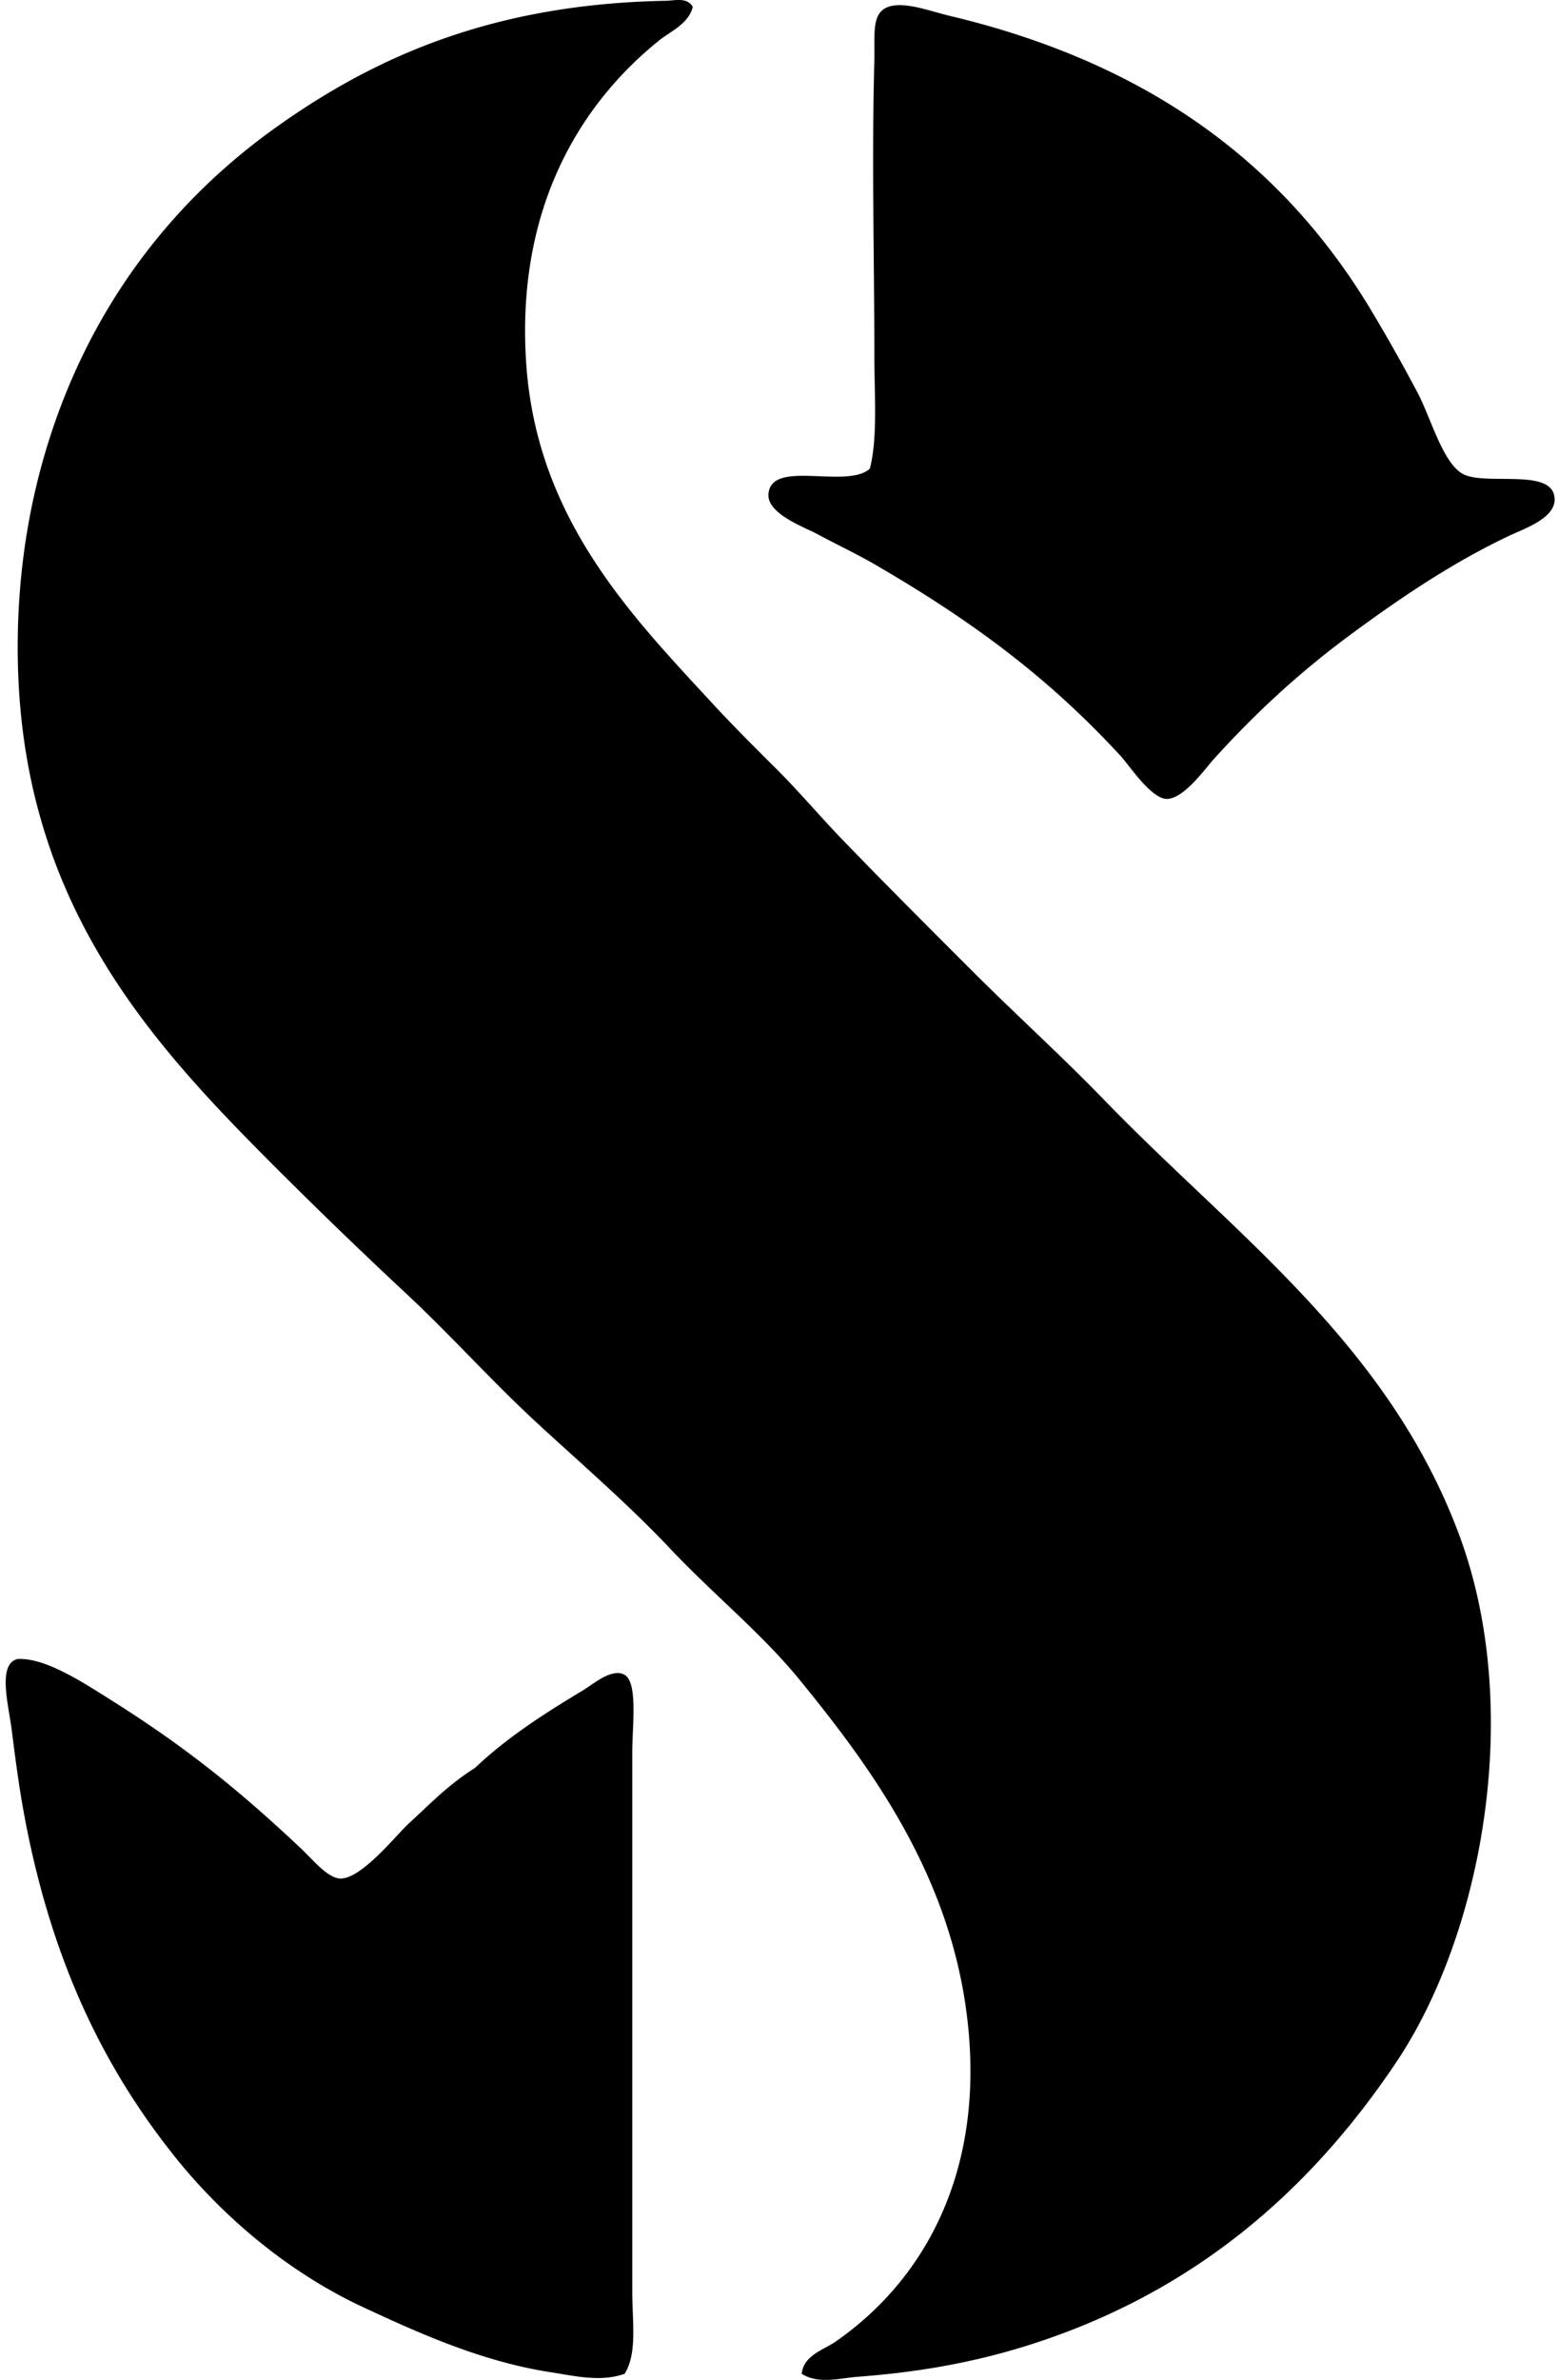
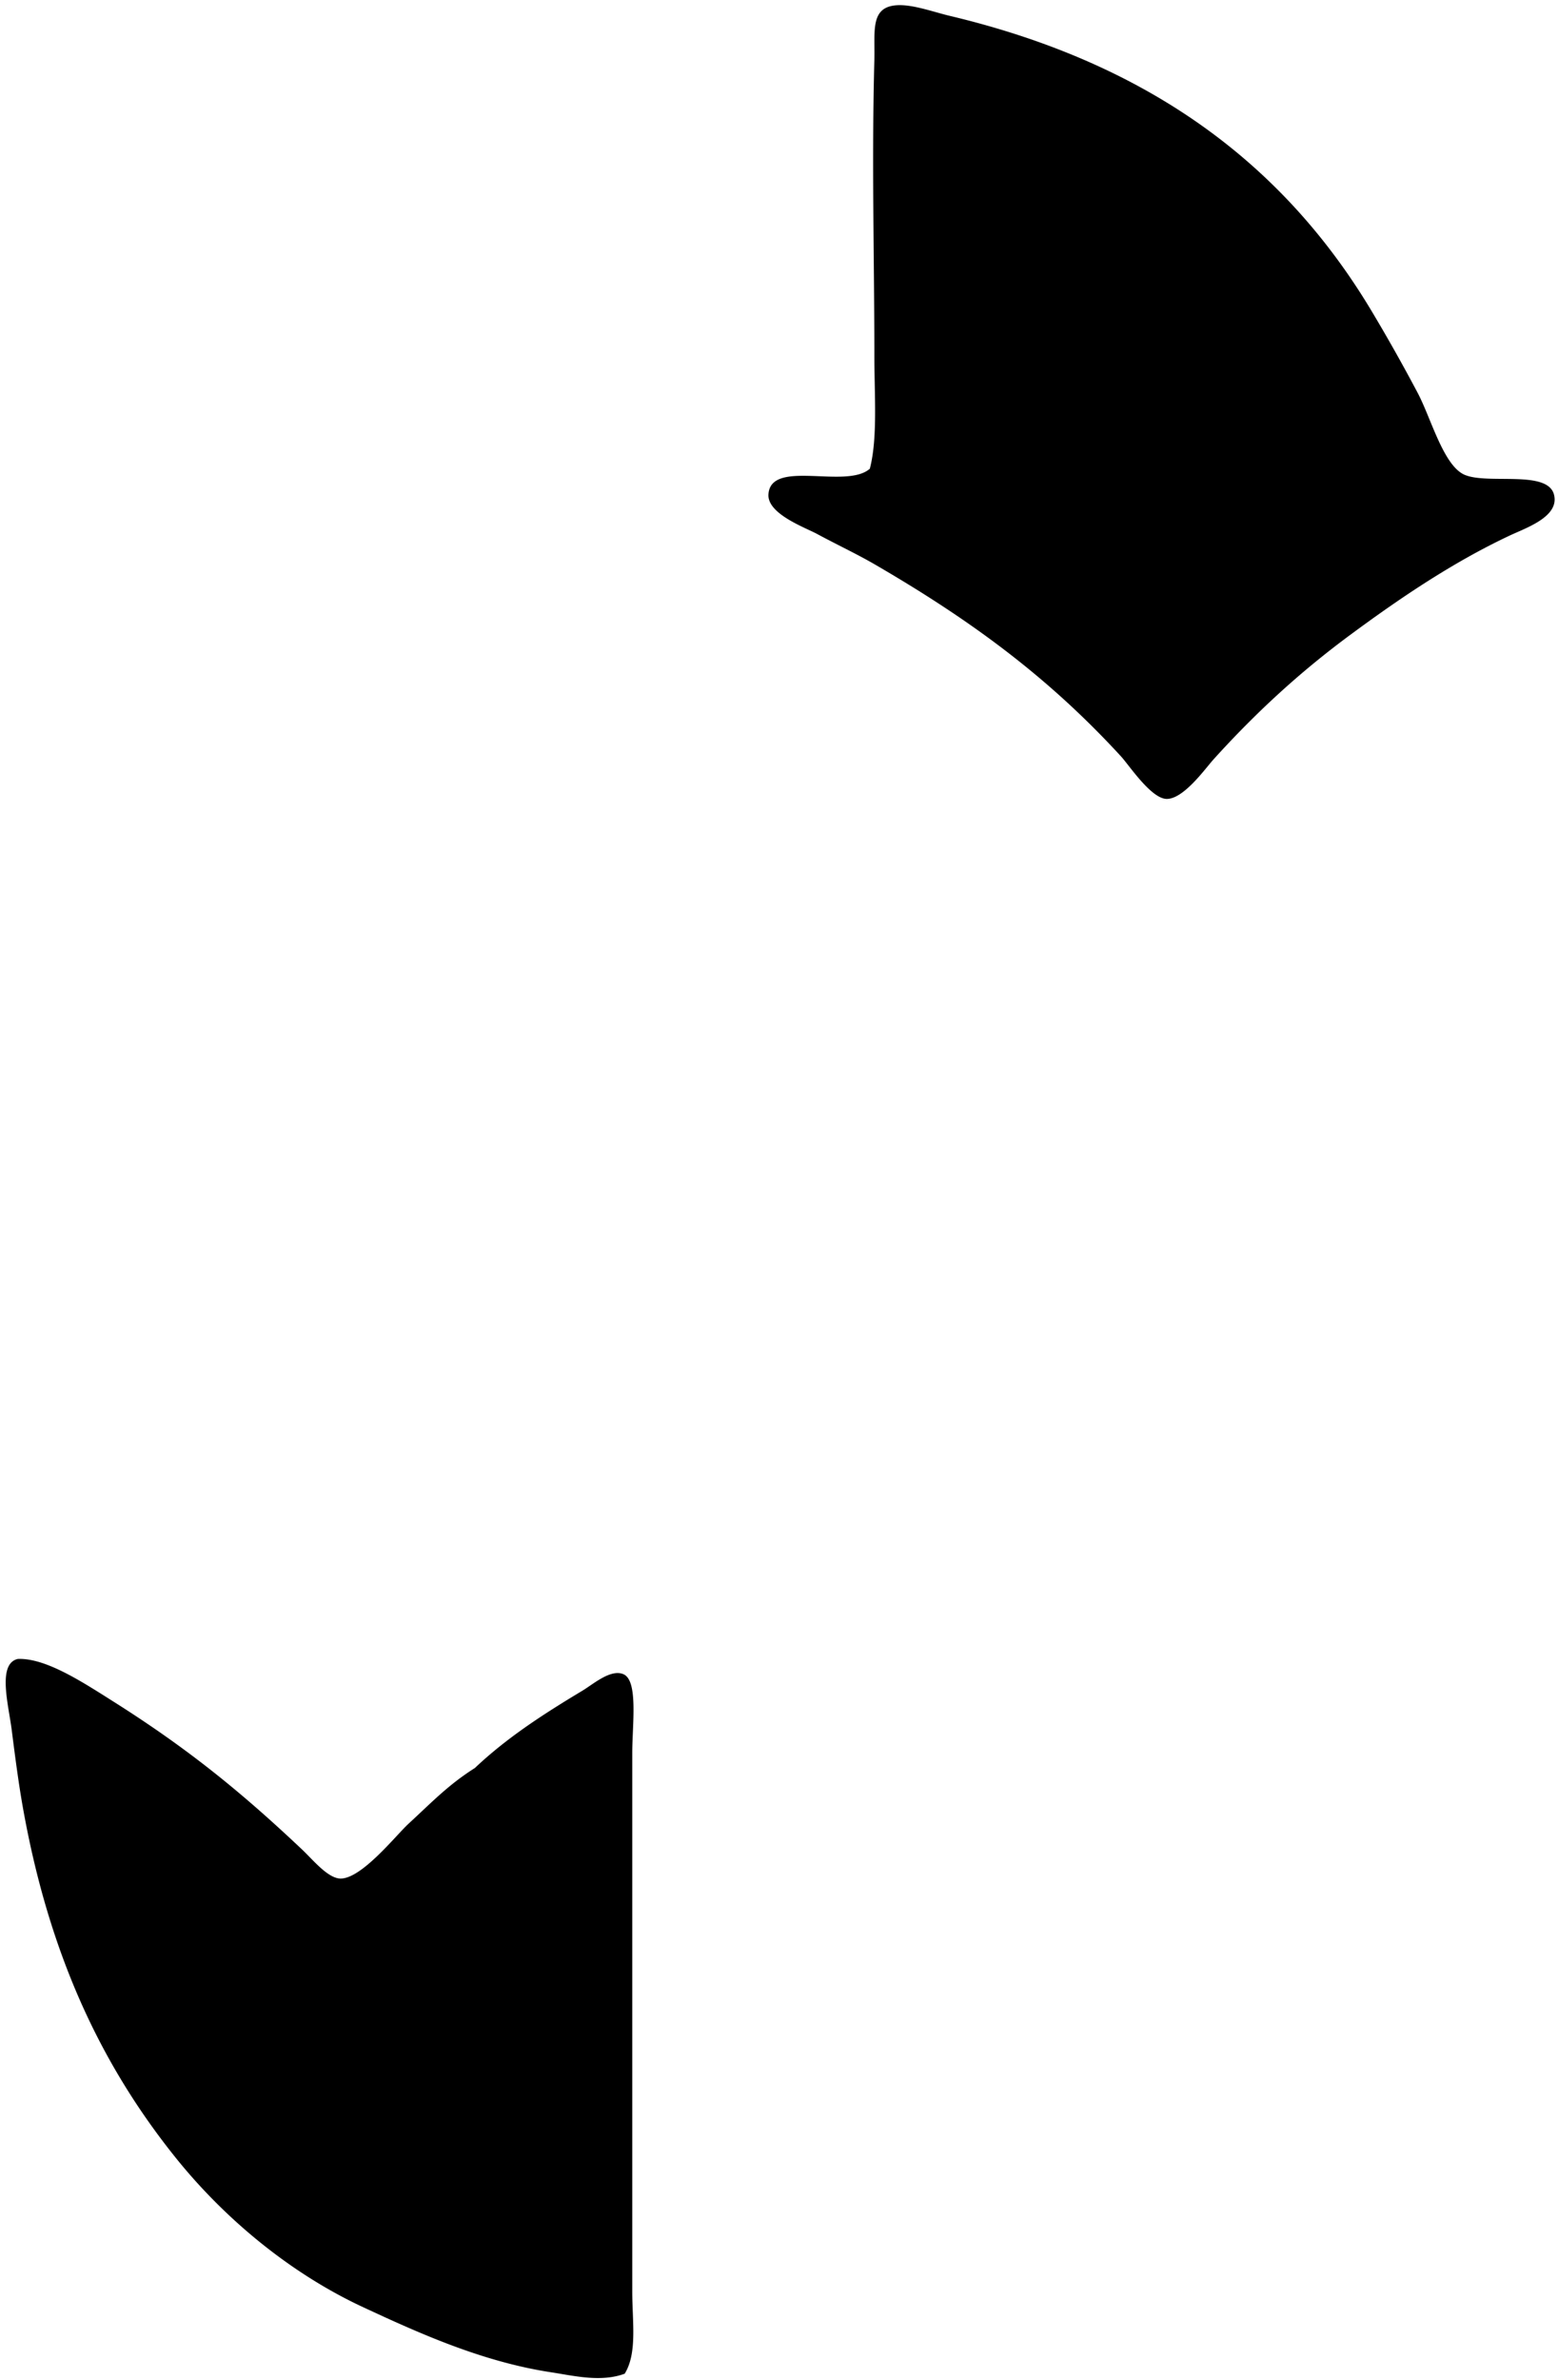
<svg xmlns="http://www.w3.org/2000/svg" width="131" height="200" fill="none" viewBox="0 0 131 200">
-   <path fill="#000" fill-rule="evenodd" d="M58.25.578c-.354 1.432-1.86 2.045-2.8 2.797-6.871 5.52-12.087 14.391-11.2 27.233.904 13.032 8.882 21.168 15.654 28.508 1.75 1.898 3.627 3.755 5.473 5.6 1.83 1.831 3.537 3.853 5.344 5.73 3.609 3.745 7.272 7.4 10.943 11.069 3.7 3.703 7.602 7.227 11.2 10.945 10.814 11.182 23.75 20.349 29.778 36.398 5.572 14.832 1.935 33.73-5.219 44.414-7.353 10.979-17.251 19.584-31.305 23.925-4.255 1.315-8.733 2.148-13.998 2.543-1.506.113-3.287.655-4.709-.251.147-1.54 1.844-2.017 2.8-2.674 7.138-4.915 12.472-13.716 11.197-26.466-1.234-12.346-7.958-21.582-14.253-29.275-3.127-3.815-7.21-7.12-10.818-10.94-3.506-3.719-7.528-7.175-11.199-10.566-3.765-3.473-7.212-7.335-10.943-10.818a434.642 434.642 0 0 1-11.071-10.689C12.469 87.41 1.489 75.524 1.489 54.411c0-6.793 1.103-13.033 3.056-18.705C8.177 25.153 14.687 16.795 23.126 10.76 31.696 4.624 41.668.334 55.958.067c.77-.01 1.82-.327 2.291.51Z" clip-rule="evenodd" />
  <path fill="#000" fill-rule="evenodd" d="M73.138 39.39c.67-2.587.38-6.182.38-9.542 0-7.937-.228-16.334 0-24.816.063-2.341-.37-4.384 1.783-4.583 1.354-.128 3.156.553 4.583.89 16.329 3.887 27.801 12.096 35.379 24.694a149.765 149.765 0 0 1 3.944 6.996c1.118 2.114 2.165 6.112 3.943 6.874 1.961.838 6.955-.434 7.51 1.653.492 1.856-2.325 2.796-3.692 3.438-4.991 2.34-9.571 5.504-13.488 8.397-4.119 3.048-7.814 6.413-11.454 10.438-.691.767-2.511 3.339-3.943 3.31-1.304-.032-3.153-2.839-3.818-3.564-6.075-6.617-12.527-11.396-20.744-16.162-1.47-.853-3.143-1.636-4.834-2.548-1.022-.547-4.166-1.678-4.075-3.31.173-3.024 6.544-.41 8.526-2.165ZM1.492 139.416c2.33-.102 5.41 1.917 8.018 3.564 6.11 3.857 10.6 7.452 15.908 12.469.896.849 2.129 2.378 3.181 2.42 1.77.065 4.672-3.606 5.727-4.583 2.009-1.851 3.37-3.294 5.601-4.705 2.614-2.47 5.554-4.405 9.034-6.492.927-.557 2.36-1.83 3.436-1.401 1.288.506.765 4.235.765 6.618v45.303c0 2.501.437 5.135-.637 6.874-2.019.741-4.291.167-6.234-.128-5.795-.891-11.103-3.3-15.78-5.473-6.088-2.834-11.621-7.411-15.78-12.601-6.245-7.795-10.66-17.091-12.854-29.647-.314-1.796-.589-3.857-.89-6.24-.272-2.132-1.226-5.572.505-5.978Z" clip-rule="evenodd" />
</svg>